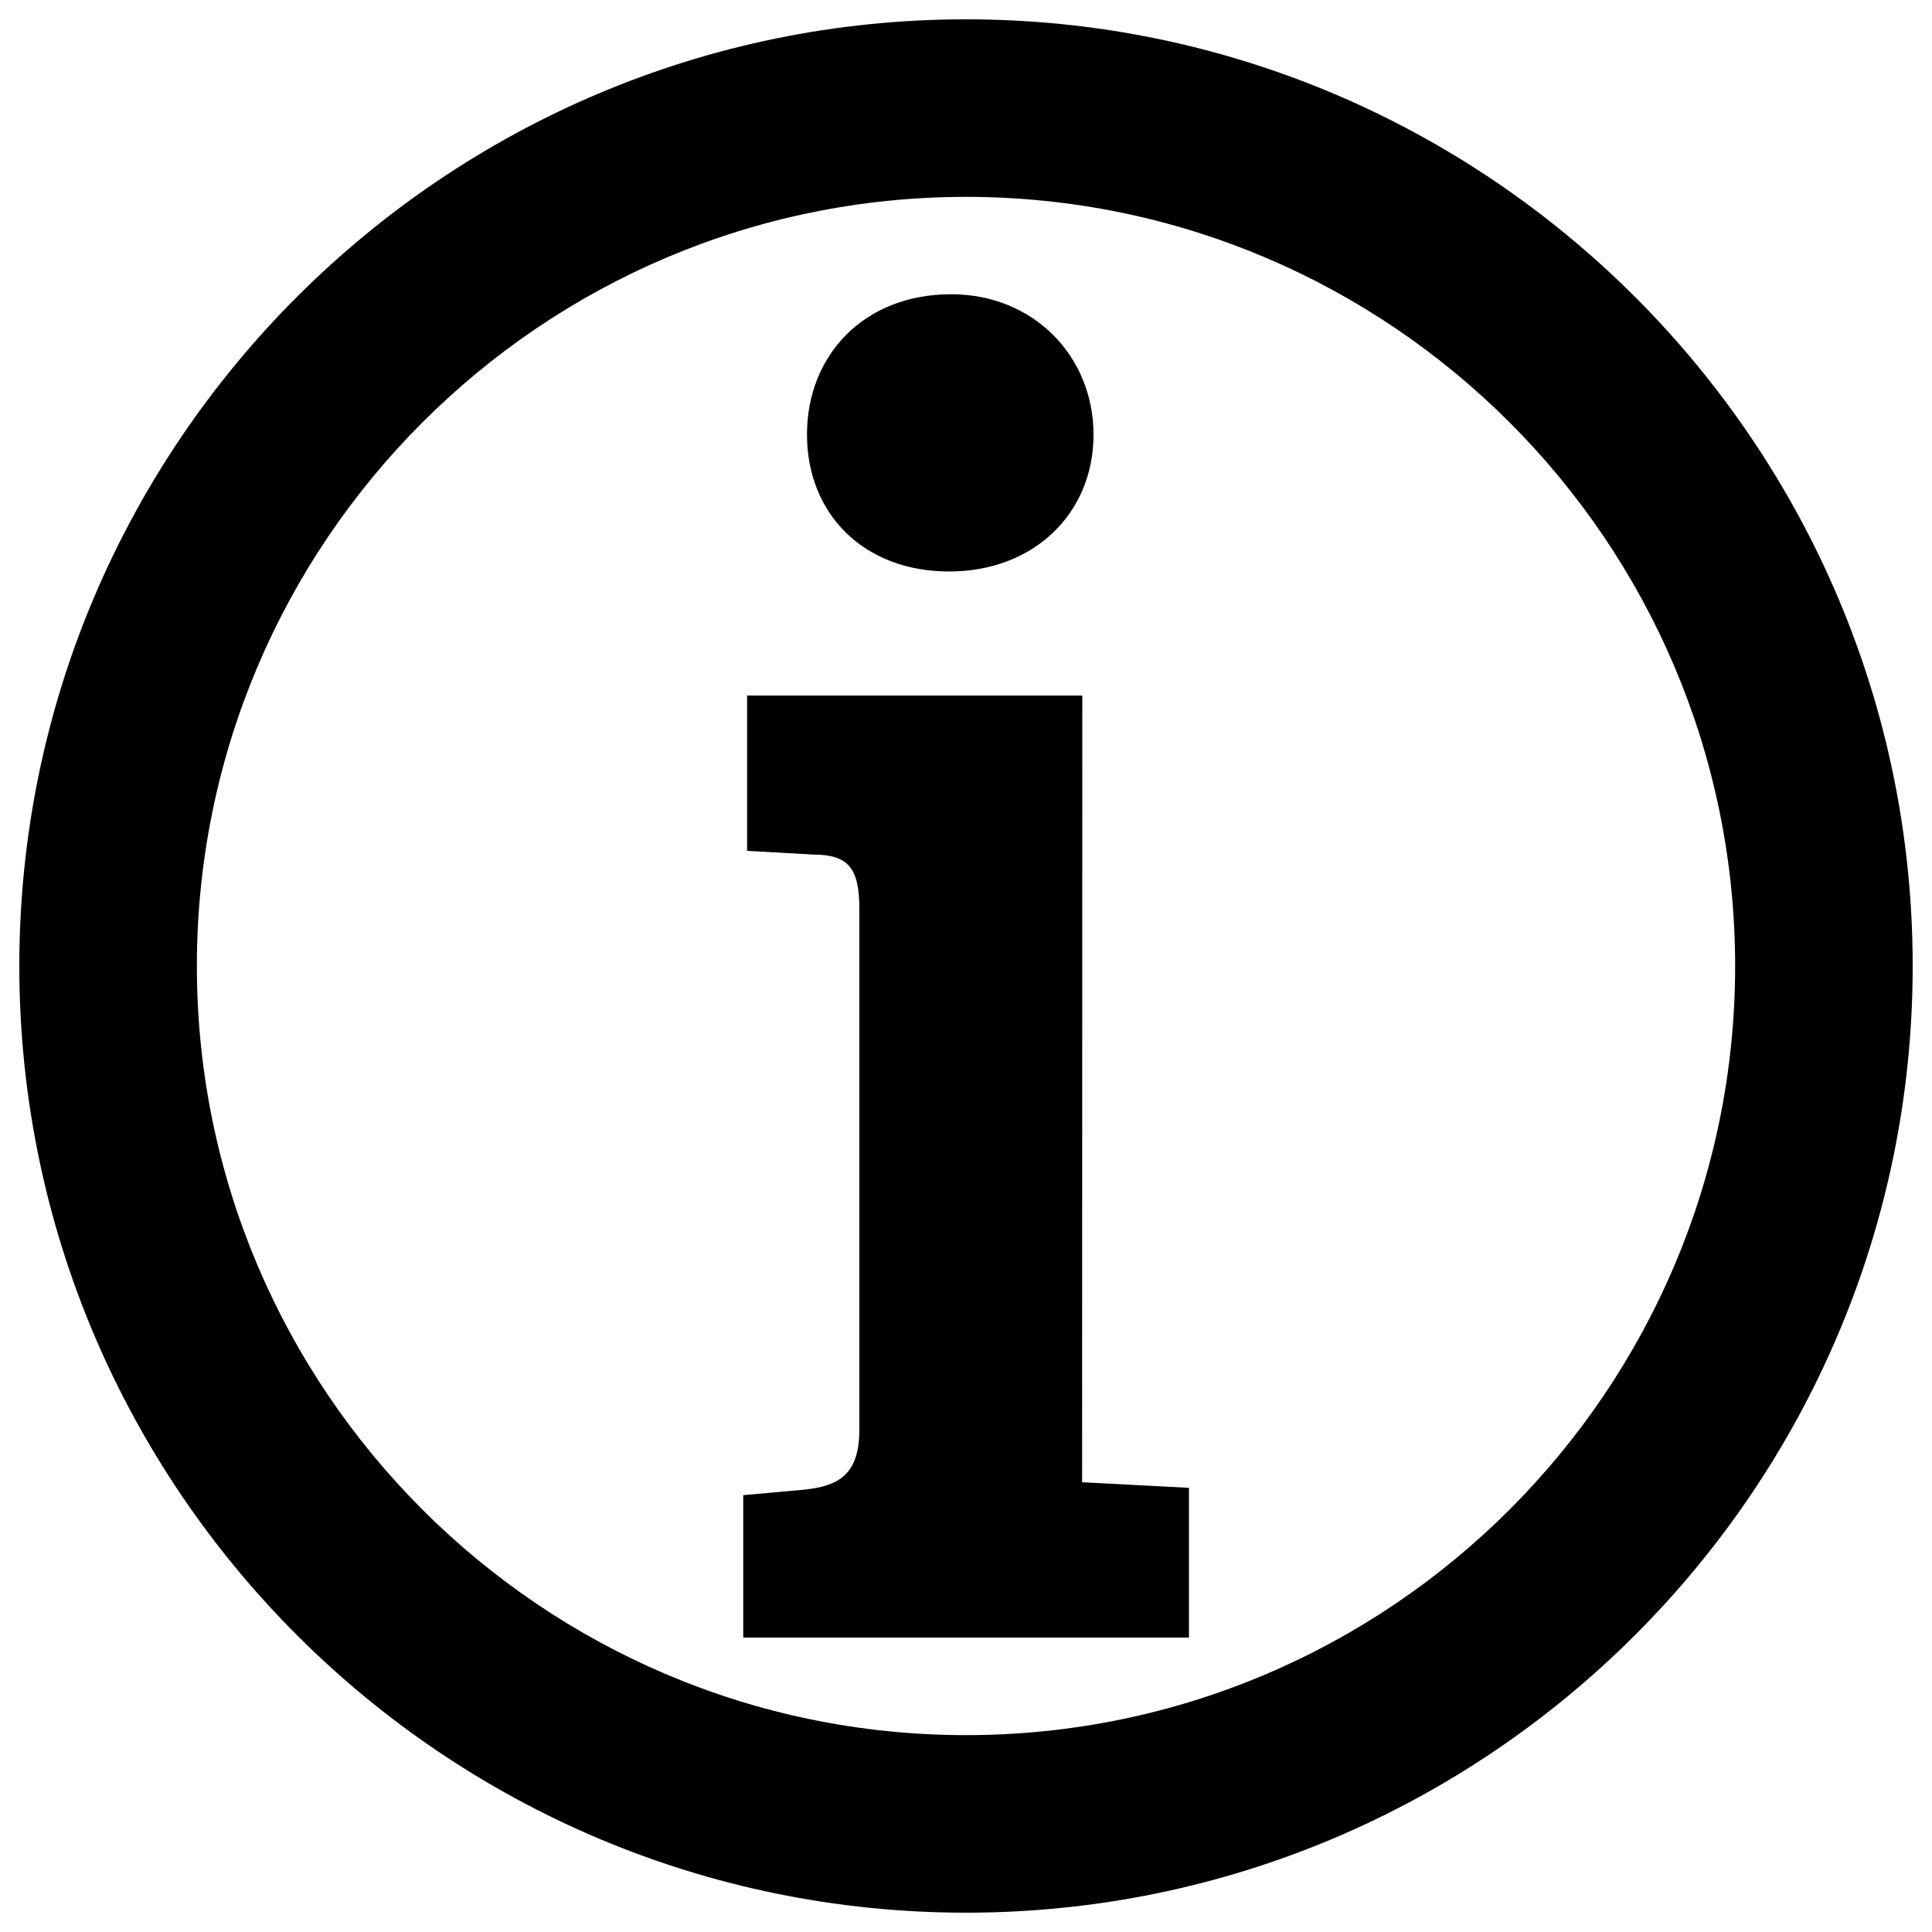
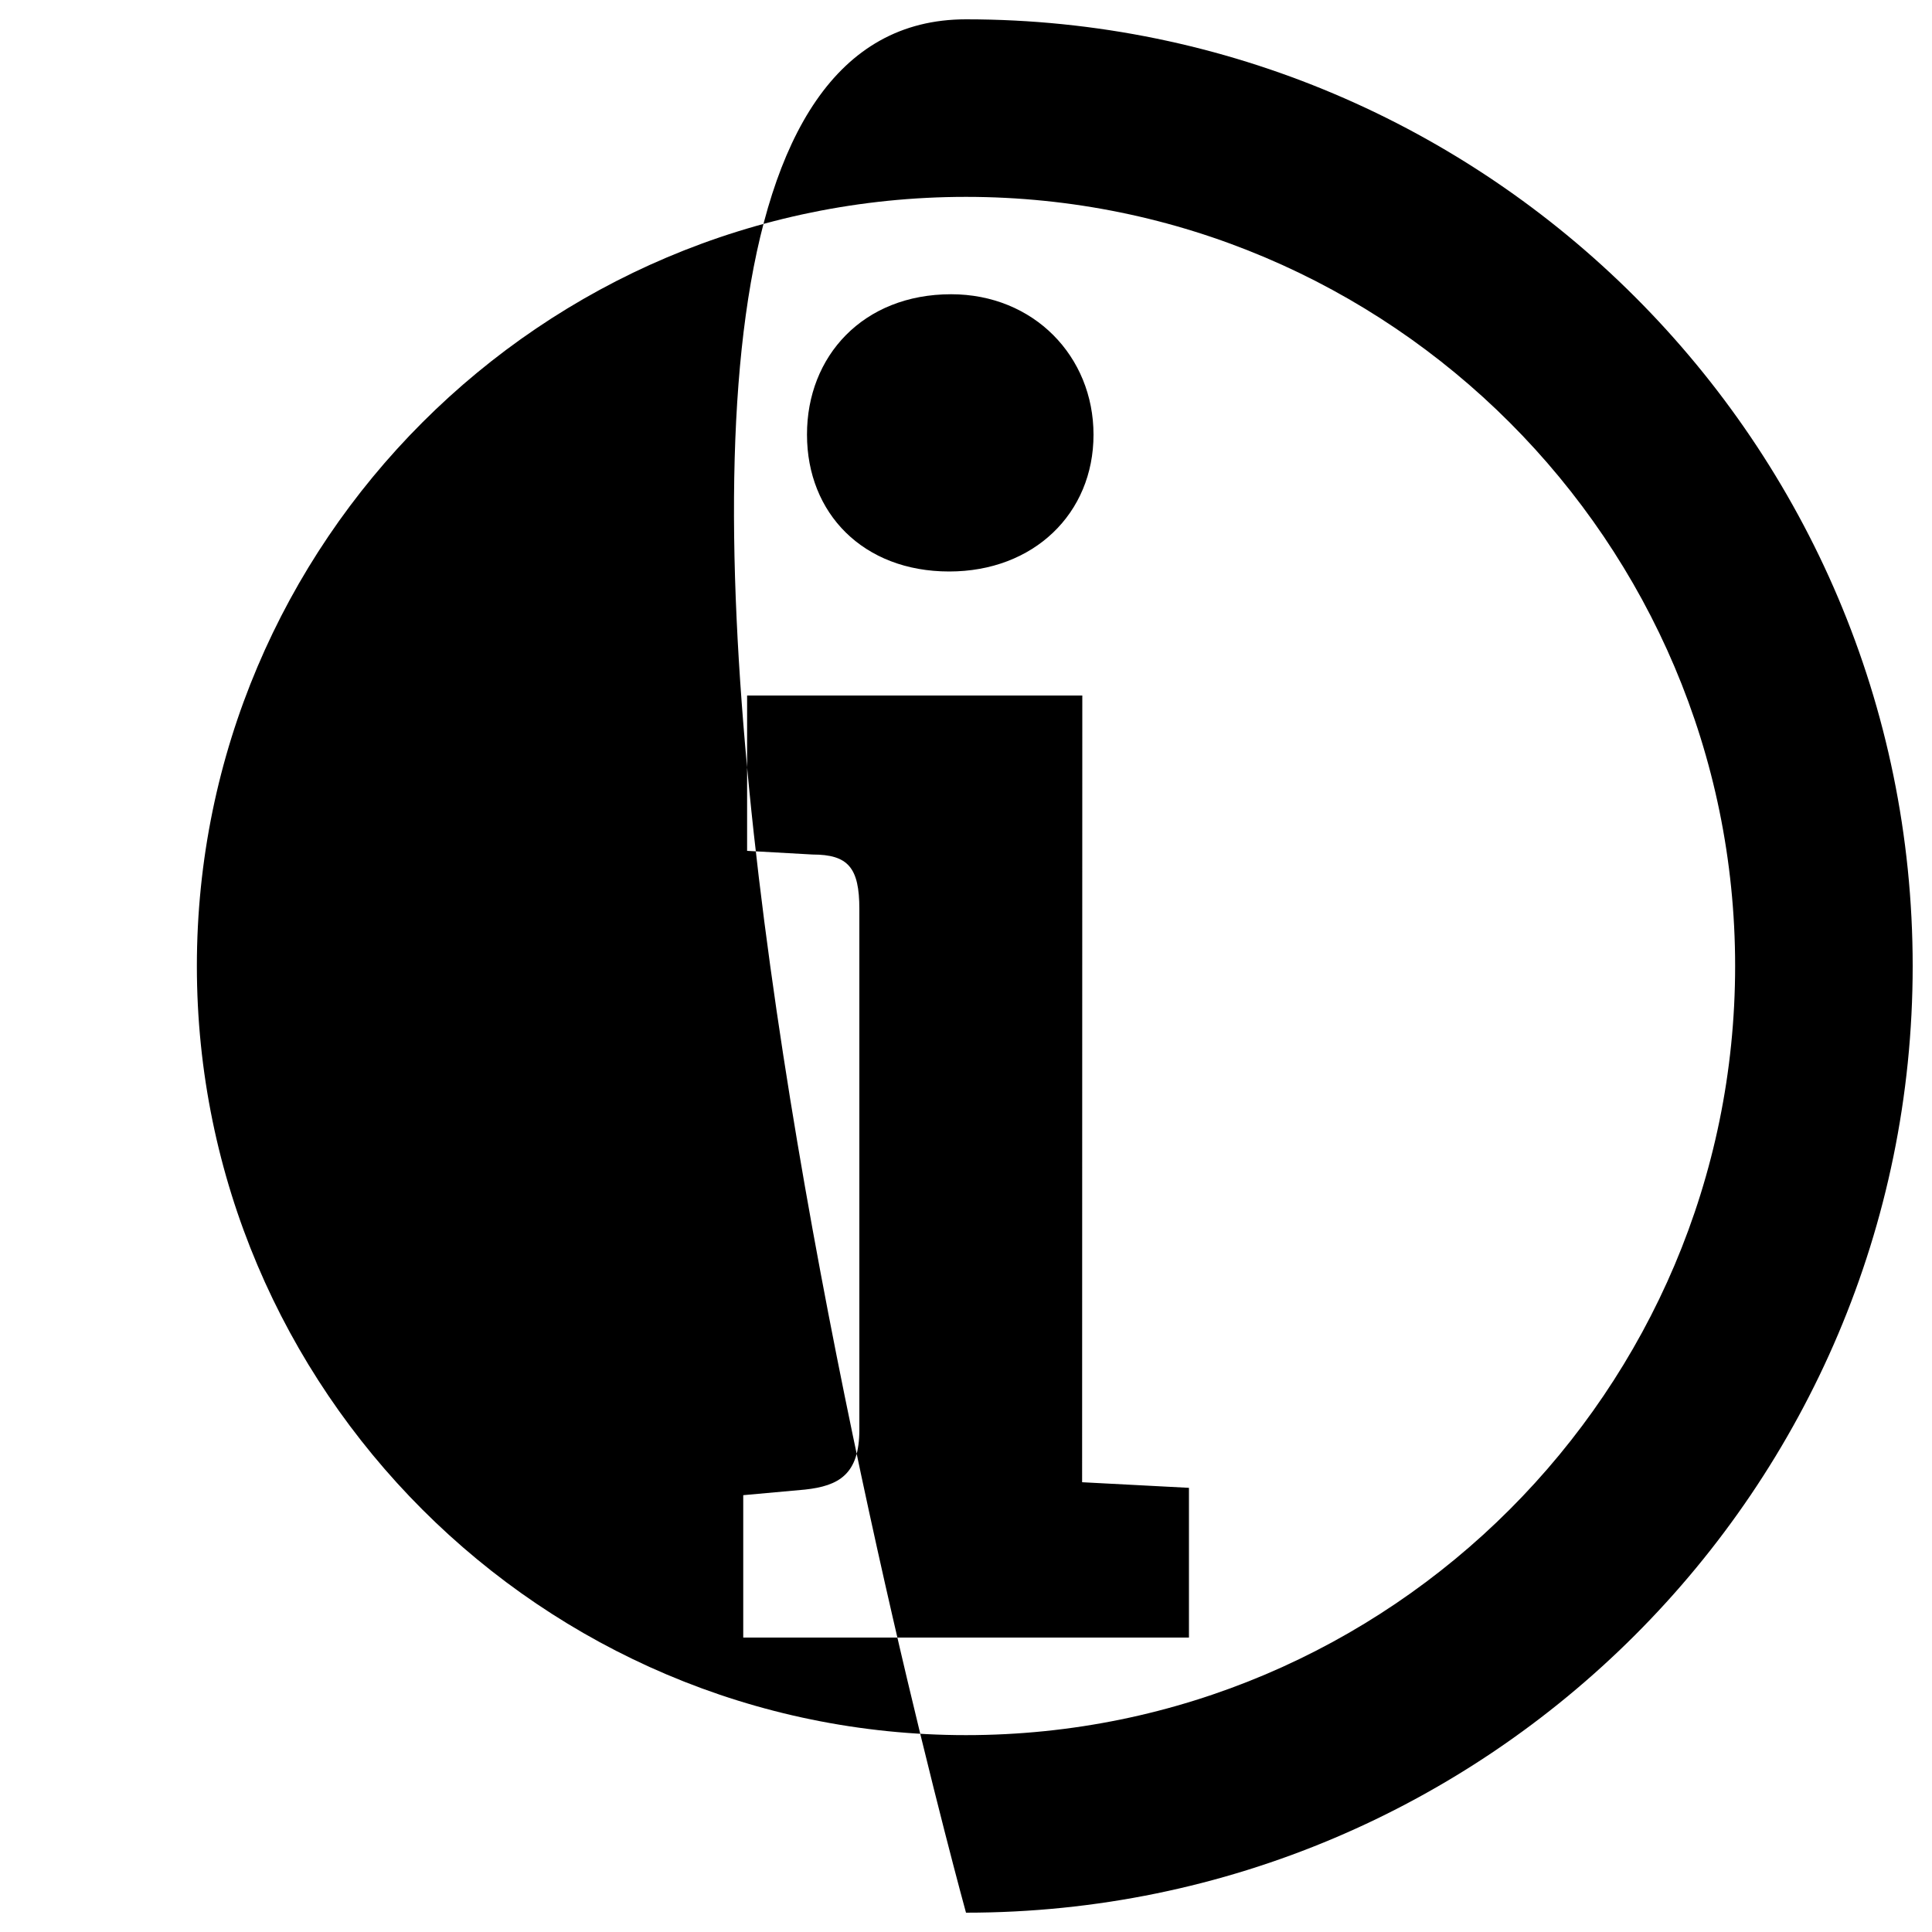
<svg xmlns="http://www.w3.org/2000/svg" version="1.1" x="0px" y="0px" viewBox="0 0 1000 1000" enable-background="new 0 0 1000 1000" xml:space="preserve">
  <g>
    <g>
-       <path d="M560.1,767.2l55.3,2.9v77.5H384.7v-73.7l32-2.9c17.4-1.9,28.1-7.8,28.1-31V470.5c0-21.4-5.8-28.2-24.2-28.2l-33.9-1.9V360h173.5L560.1,767.2L560.1,767.2z M492.3,152.3c42.7,0,73.7,32.1,73.7,72.7c0,40.8-31,70.8-74.7,70.8c-44.5,0-73.6-30.1-73.6-70.8C417.6,184.4,446.7,152.3,492.3,152.3z M500,990C229.8,990,10,770.2,10,500S229.8,10,500,10c270.1,0,490,219.8,490,490S770.1,990,500,990z M500,101.9c-219.5,0-398.1,178.6-398.1,398.1S280.5,898.1,500,898.1c219.5,0,398.1-178.6,398.1-398.1S719.5,101.9,500,101.9z" />
+       <path d="M560.1,767.2l55.3,2.9v77.5H384.7v-73.7l32-2.9c17.4-1.9,28.1-7.8,28.1-31V470.5c0-21.4-5.8-28.2-24.2-28.2l-33.9-1.9V360h173.5L560.1,767.2L560.1,767.2z M492.3,152.3c42.7,0,73.7,32.1,73.7,72.7c0,40.8-31,70.8-74.7,70.8c-44.5,0-73.6-30.1-73.6-70.8C417.6,184.4,446.7,152.3,492.3,152.3z M500,990S229.8,10,500,10c270.1,0,490,219.8,490,490S770.1,990,500,990z M500,101.9c-219.5,0-398.1,178.6-398.1,398.1S280.5,898.1,500,898.1c219.5,0,398.1-178.6,398.1-398.1S719.5,101.9,500,101.9z" />
    </g>
    <g />
    <g />
    <g />
    <g />
    <g />
    <g />
    <g />
    <g />
    <g />
    <g />
    <g />
    <g />
    <g />
    <g />
    <g />
  </g>
</svg>